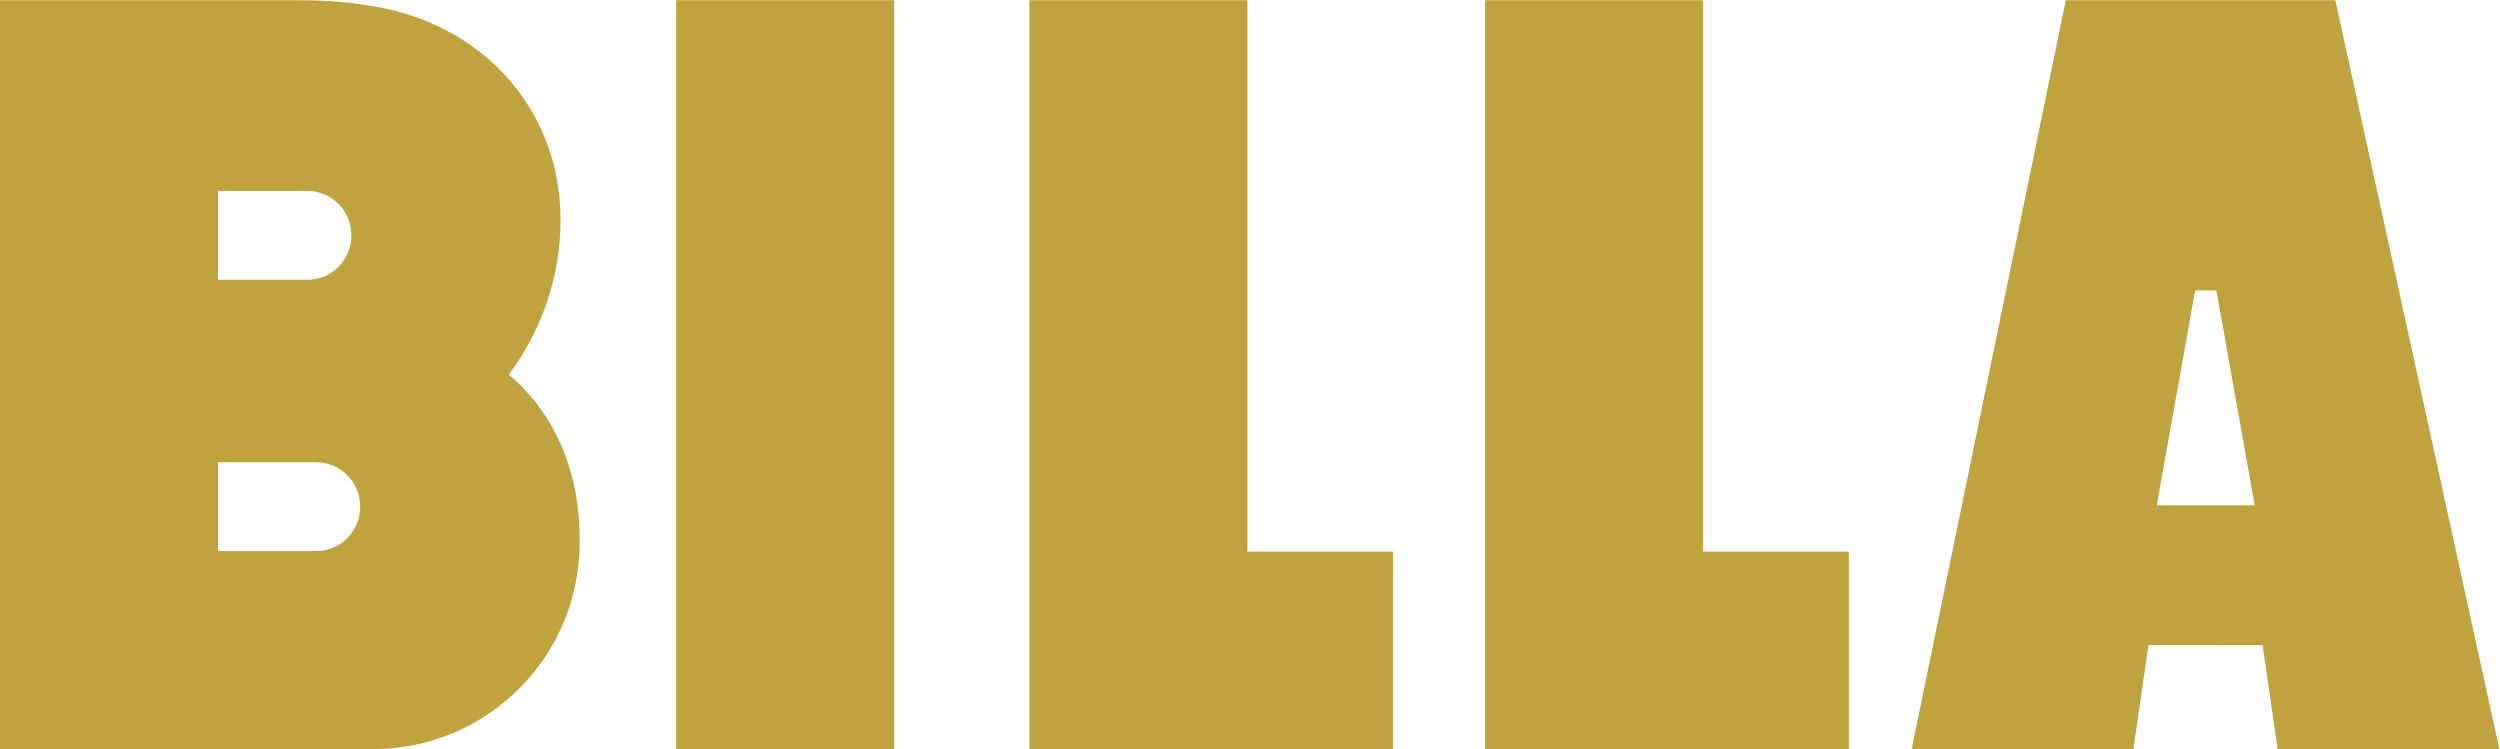
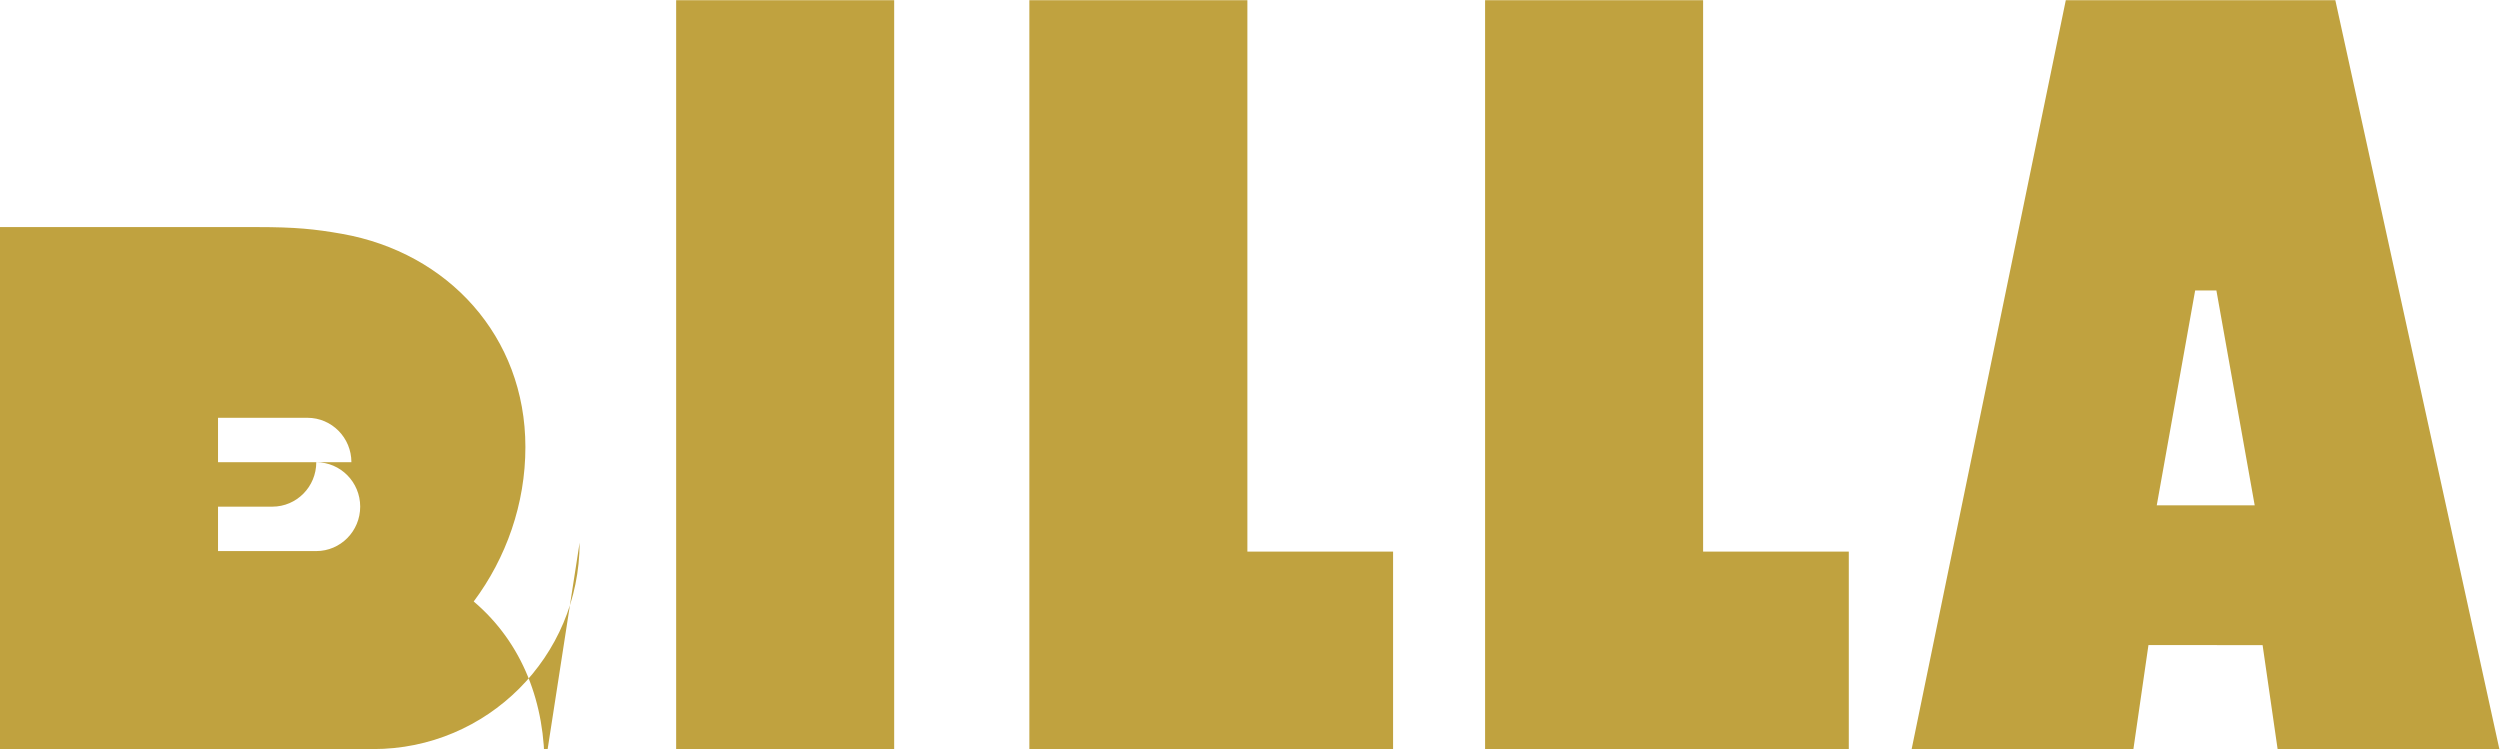
<svg xmlns="http://www.w3.org/2000/svg" xmlns:ns1="http://sodipodi.sourceforge.net/DTD/sodipodi-0.dtd" xmlns:ns2="http://www.inkscape.org/namespaces/inkscape" version="1.1" id="svg2" width="1053.52" height="315.667" viewBox="0 0 1053.52 315.667" ns1:docname="Billa_zlata.eps">
  <defs id="defs6" />
  <ns1:namedview id="namedview4" pagecolor="#ffffff" bordercolor="#000000" borderopacity="0.25" ns2:showpageshadow="2" ns2:pageopacity="0.0" ns2:pagecheckerboard="0" ns2:deskcolor="#d1d1d1" />
  <g id="g8" ns2:groupmode="layer" ns2:label="ink_ext_XXXXXX" transform="matrix(1.333,0,0,-1.333,0,315.667)">
    <g id="g10" transform="scale(0.1)">
-       <path d="m 999.855,906.84 c 76.685,0 138.855,-62.899 138.855,-140.442 0,-77.589 -62.17,-140.437 -138.855,-140.437 H 689.25 V 906.84 Z m 111.075,717.27 c 0,-77.59 -62.16,-140.45 -138.809,-140.45 H 689.25 v 280.89 h 282.871 c 76.649,0 138.809,-62.9 138.809,-140.44 z m 721.43,-971.551 c 3.31,207.48 -68.34,399.461 -223.71,531.311 102.8,137.64 163.48,308.81 163.4,488.11 l -0.02,0.01 h 0.02 c 0,350.2 -244.92,615.01 -580.01,674.15 -86.07,15.18 -147.68,21.33 -266.685,21.33 H 6.66 0 v 0 0 -695.48 0 -1019.439 0 L 0,0 h 1179.81 c 360.38,0 652.52,292.129 652.55,652.488 0,0.032 0,0.051 0,0.071 z M 7127.9,770.531 7006.8,1449.79 h -67.16 L 6818.24,770.531 Z M 7901.37,0 h -701.05 l -47.47,328.711 H 6792 L 6744.45,0 H 6043.4 l 487.29,2367.42 h 431.21 420.9 z M 5384.11,624.371 V 2367.42 H 4694.87 V 0 h 460.61 228.63 460.61 v 624.371 z m -1440.7,0 V 2367.42 H 3254.16 V 0 h 460.61 228.64 460.6 V 624.371 Z M 2826.79,0 h -689.25 v 2367.42 h 689.25 V 0" style="fill:#c0a23f;fill-opacity:1;fill-rule:nonzero;stroke:none" id="path12" />
+       <path d="m 999.855,906.84 c 76.685,0 138.855,-62.899 138.855,-140.442 0,-77.589 -62.17,-140.437 -138.855,-140.437 H 689.25 V 906.84 Z c 0,-77.59 -62.16,-140.45 -138.809,-140.45 H 689.25 v 280.89 h 282.871 c 76.649,0 138.809,-62.9 138.809,-140.44 z m 721.43,-971.551 c 3.31,207.48 -68.34,399.461 -223.71,531.311 102.8,137.64 163.48,308.81 163.4,488.11 l -0.02,0.01 h 0.02 c 0,350.2 -244.92,615.01 -580.01,674.15 -86.07,15.18 -147.68,21.33 -266.685,21.33 H 6.66 0 v 0 0 -695.48 0 -1019.439 0 L 0,0 h 1179.81 c 360.38,0 652.52,292.129 652.55,652.488 0,0.032 0,0.051 0,0.071 z M 7127.9,770.531 7006.8,1449.79 h -67.16 L 6818.24,770.531 Z M 7901.37,0 h -701.05 l -47.47,328.711 H 6792 L 6744.45,0 H 6043.4 l 487.29,2367.42 h 431.21 420.9 z M 5384.11,624.371 V 2367.42 H 4694.87 V 0 h 460.61 228.63 460.61 v 624.371 z m -1440.7,0 V 2367.42 H 3254.16 V 0 h 460.61 228.64 460.6 V 624.371 Z M 2826.79,0 h -689.25 v 2367.42 h 689.25 V 0" style="fill:#c0a23f;fill-opacity:1;fill-rule:nonzero;stroke:none" id="path12" />
    </g>
  </g>
</svg>